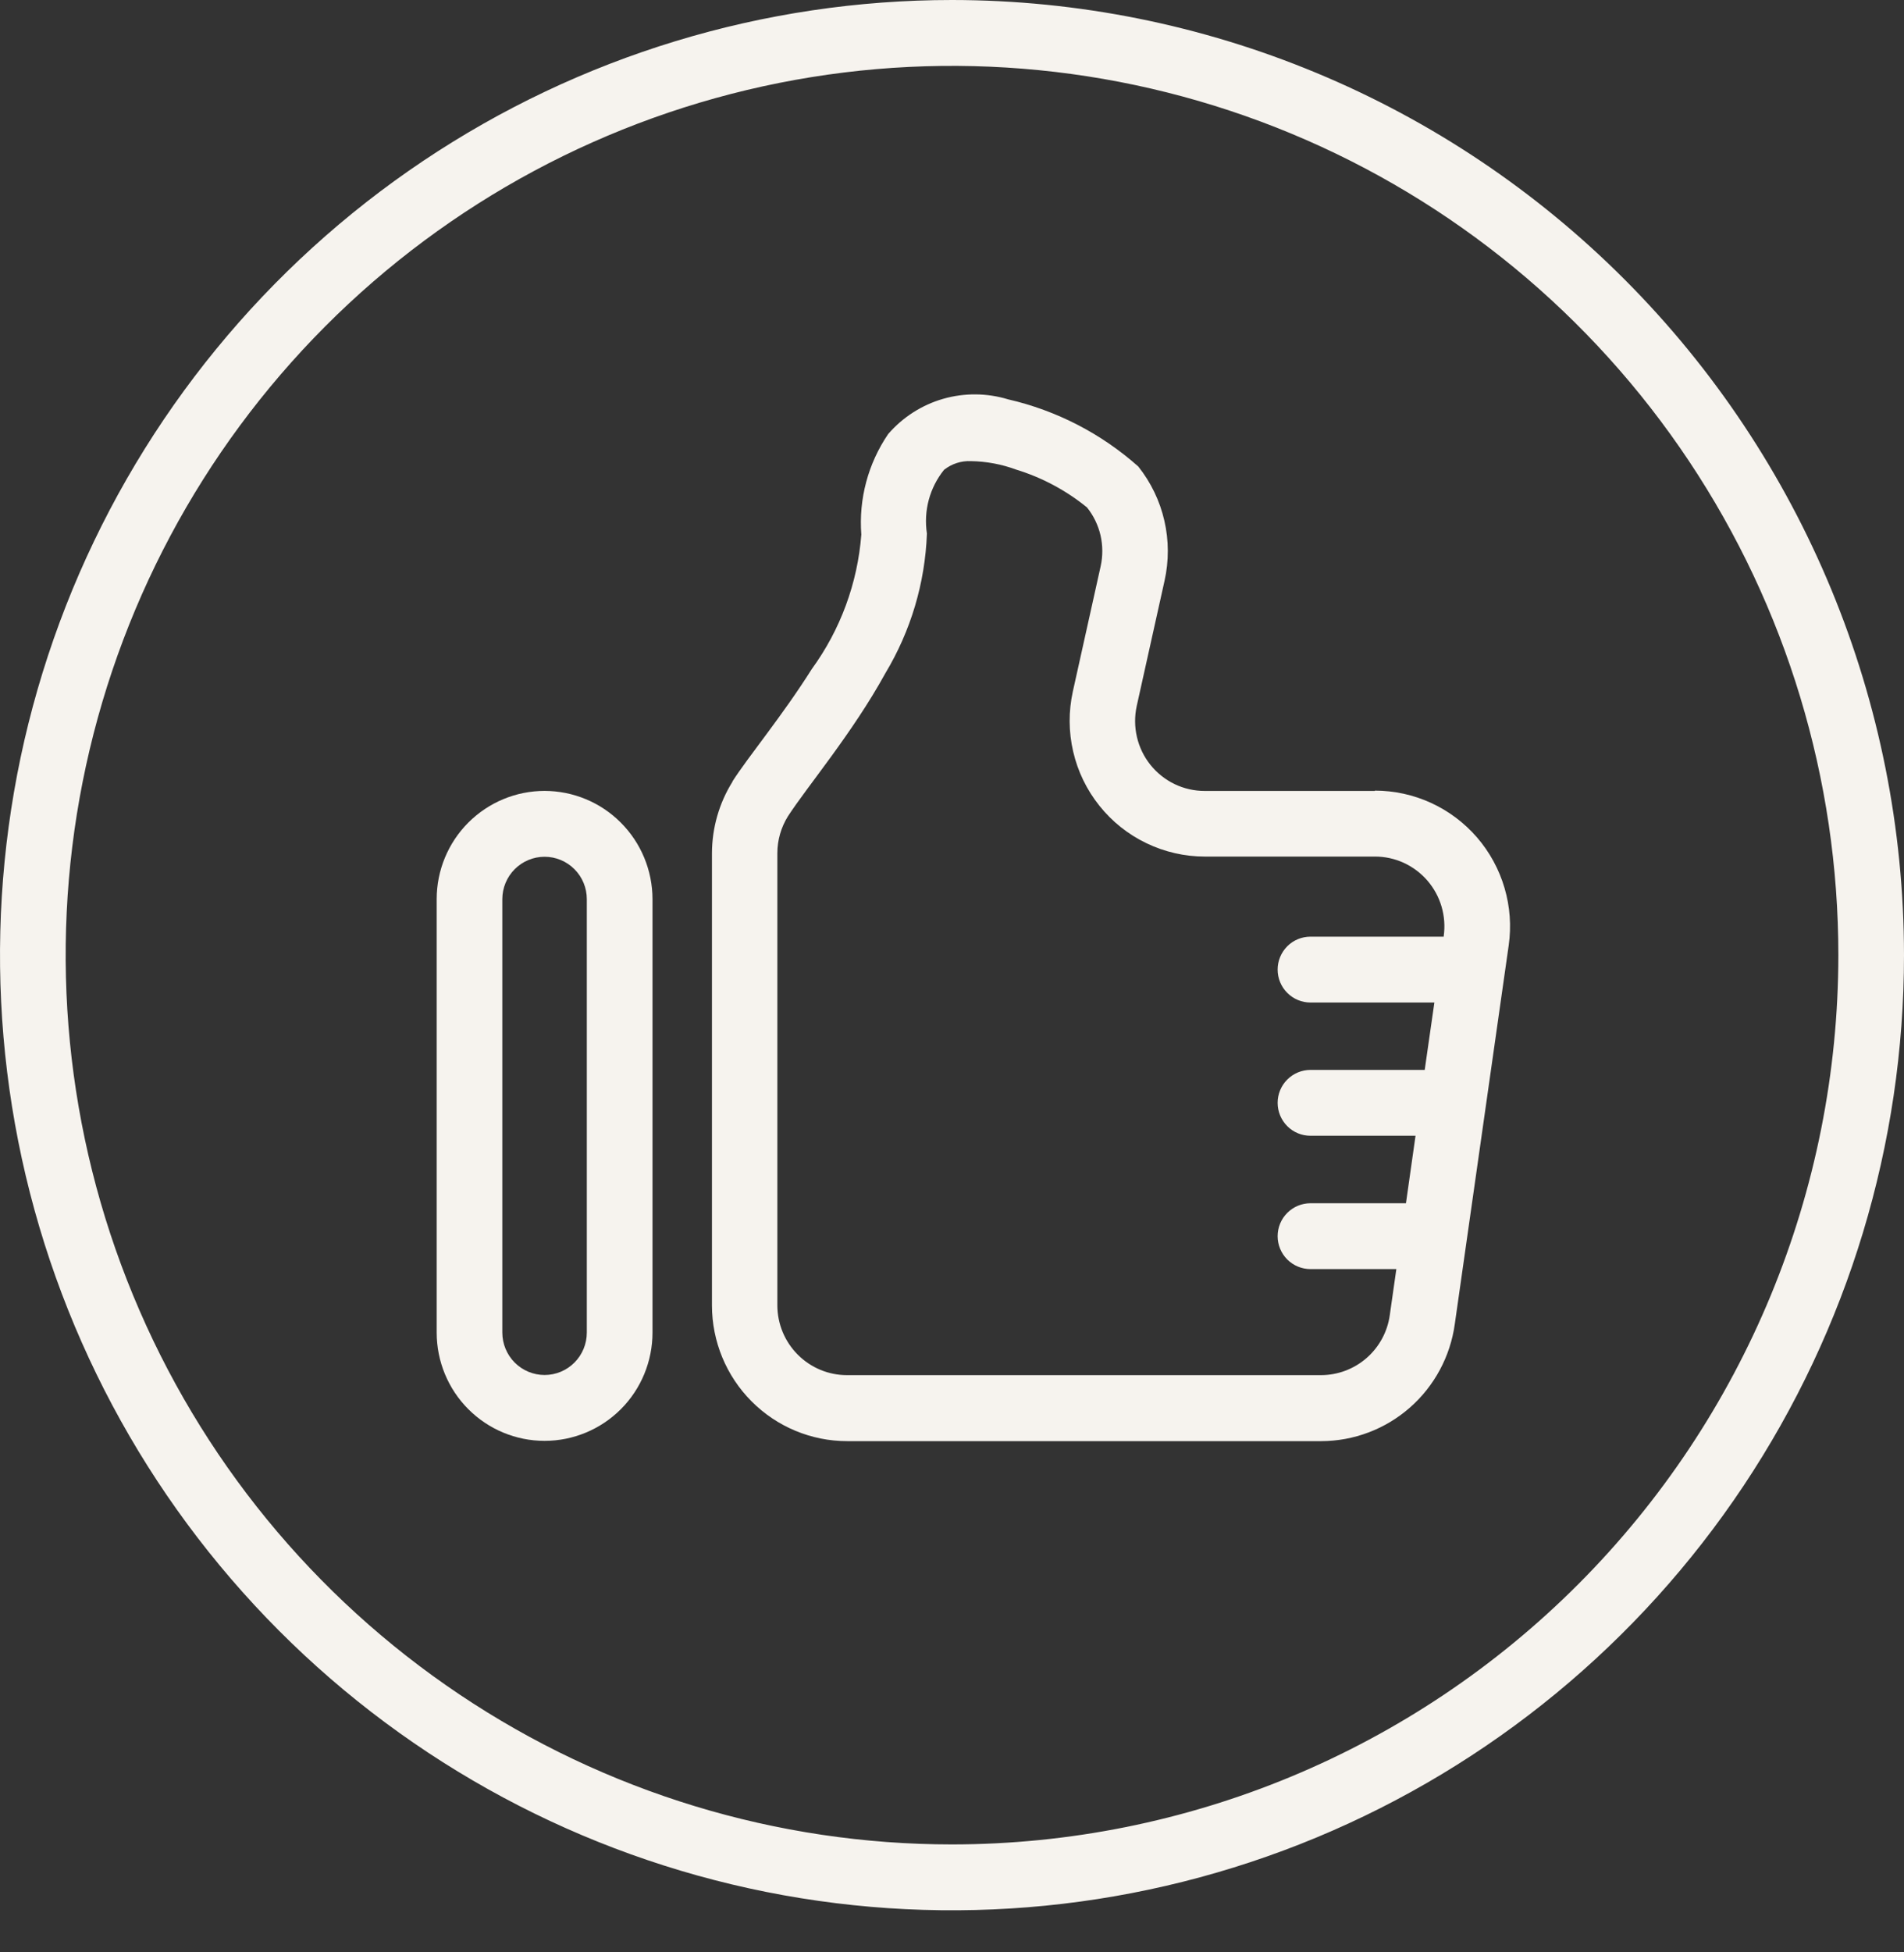
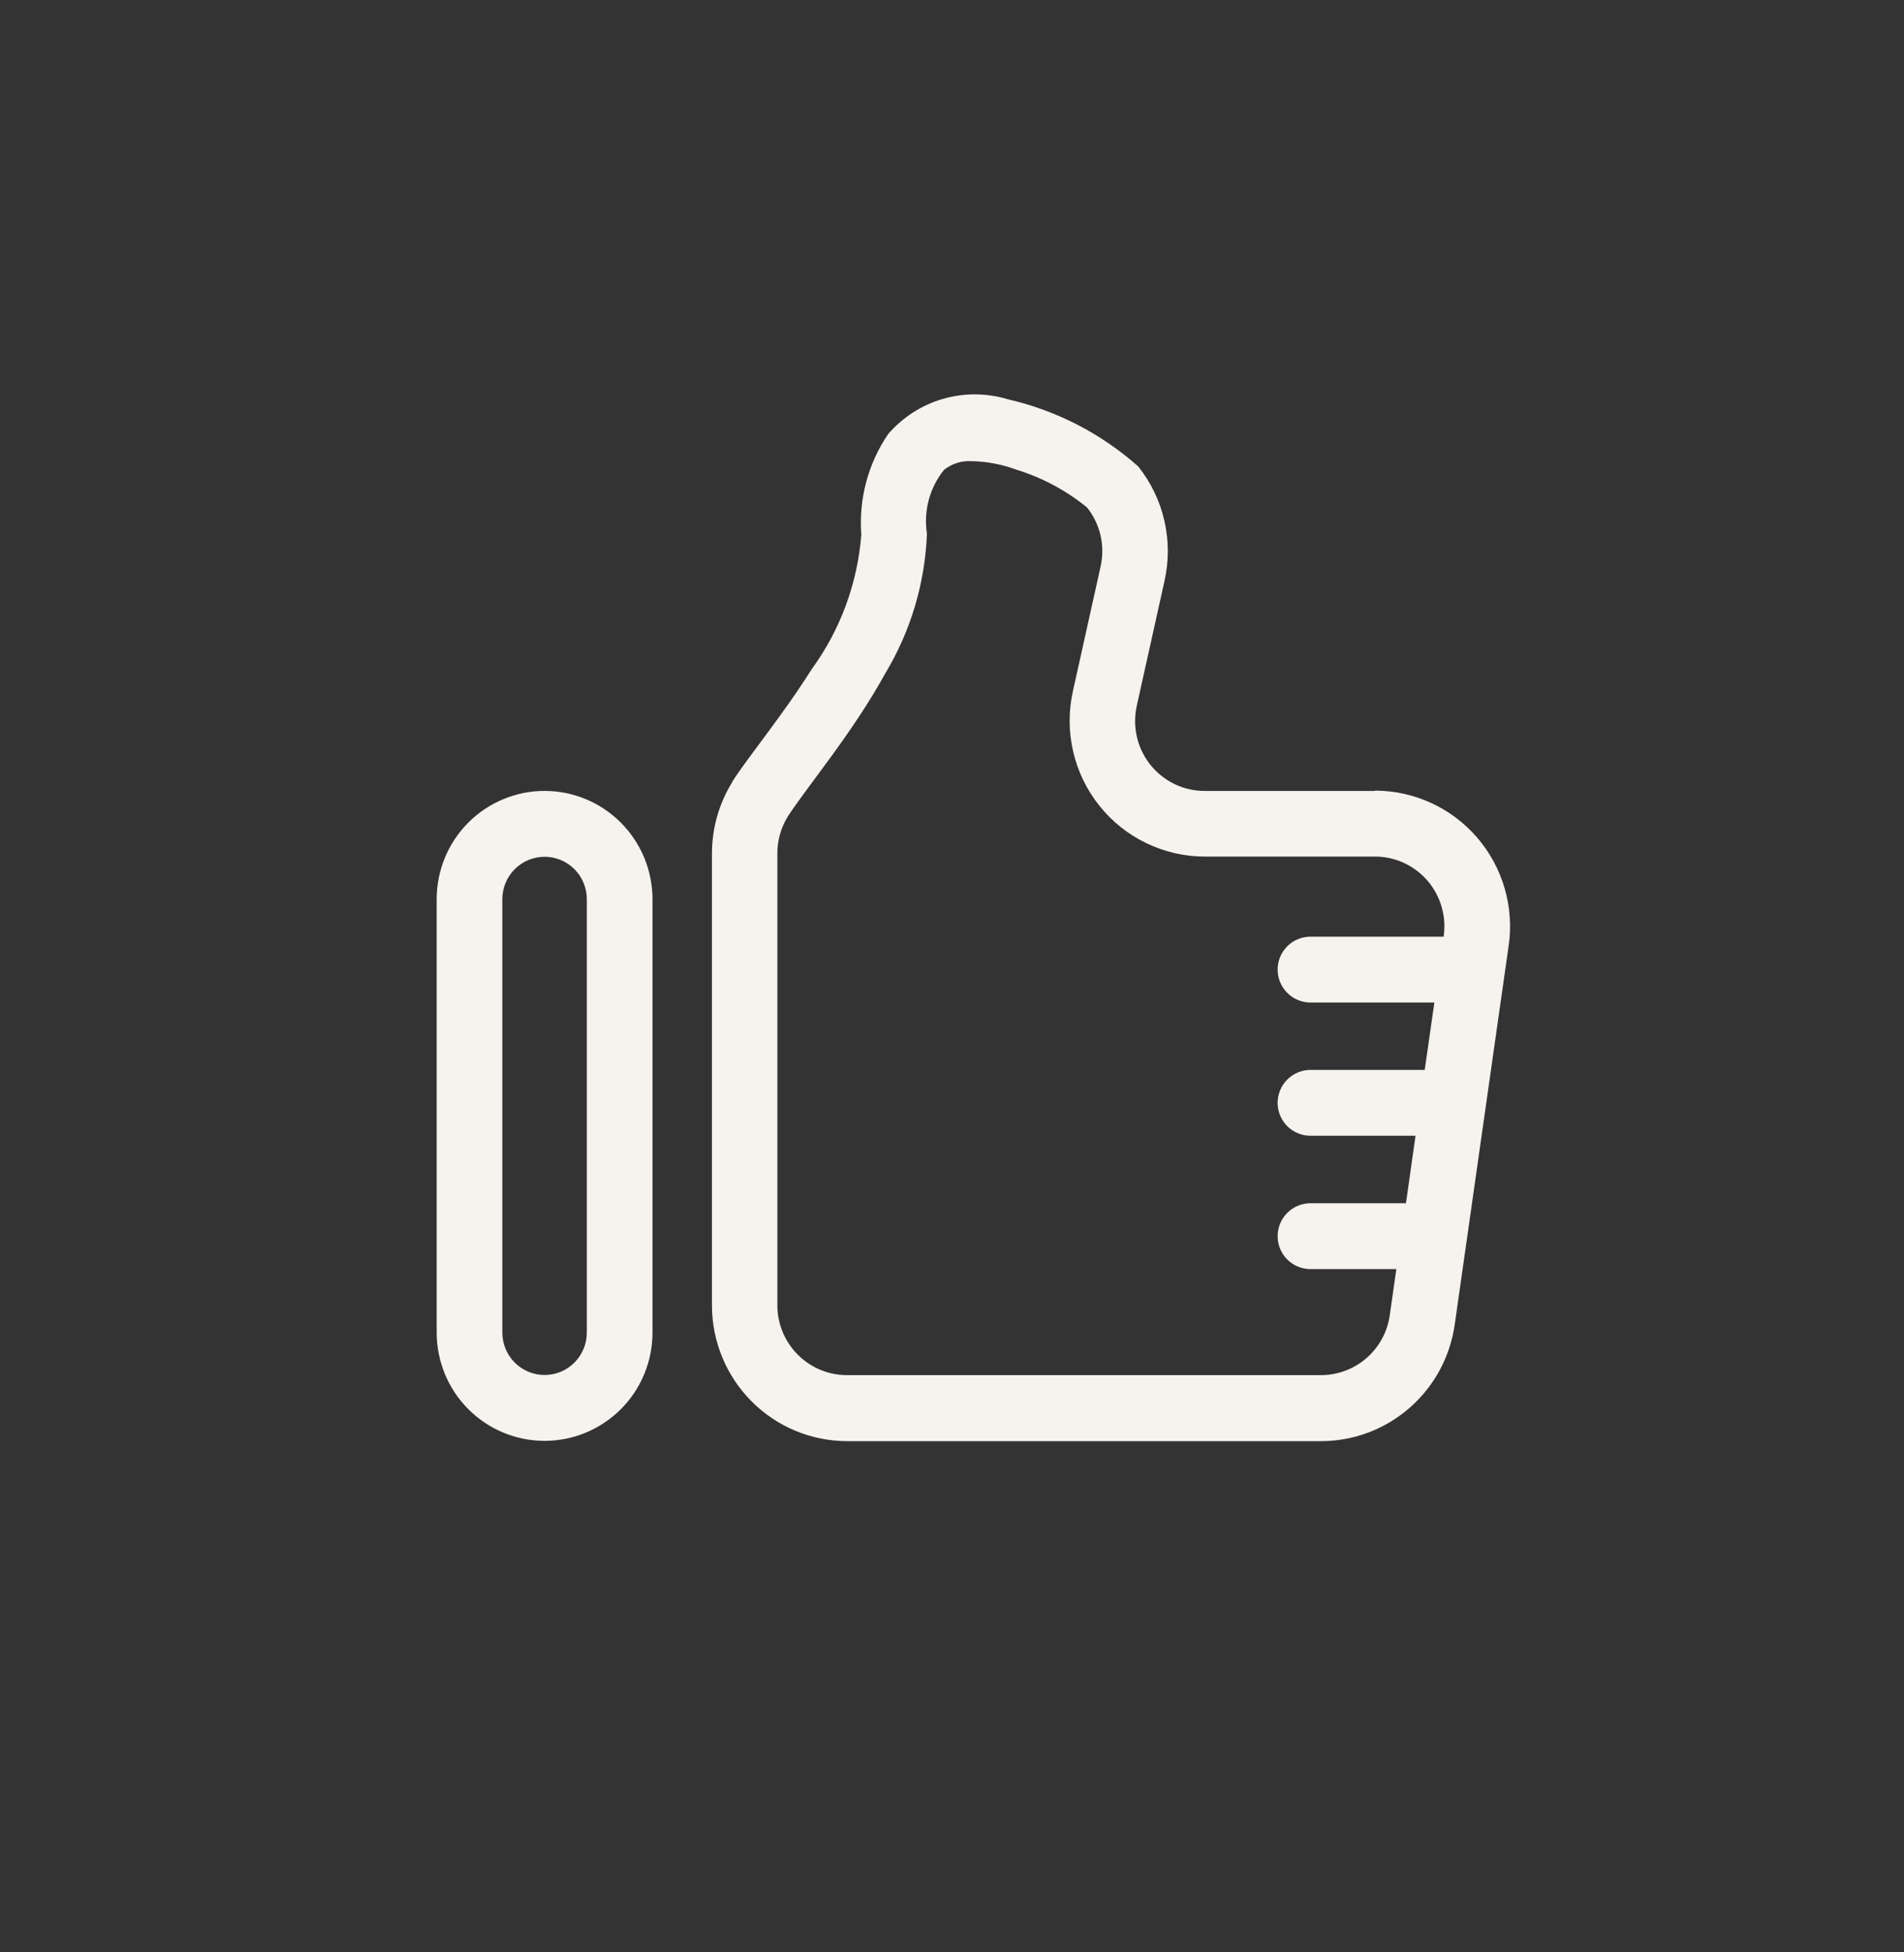
<svg xmlns="http://www.w3.org/2000/svg" width="40" height="41" viewBox="0 0 40 41" fill="none">
  <rect x="0" y="0" width="40" height="41" fill="#333333" stroke="none" />
-   <path fill-rule="evenodd" clip-rule="evenodd" d="M20 0C16.044 0 12.178 1.176 8.889 3.38C5.6 5.584 3.036 8.717 1.522 12.382C0.009 16.047 -0.387 20.08 0.384 23.971C1.156 27.862 3.061 31.436 5.858 34.241C8.655 37.046 12.219 38.957 16.098 39.731C19.978 40.505 23.999 40.107 27.654 38.589C31.308 37.071 34.432 34.5 36.629 31.202C38.827 27.903 40 24.025 40 20.058C39.997 14.739 37.889 9.639 34.139 5.878C30.389 2.117 25.304 0.003 20 0ZM20 38.733C16.317 38.733 12.717 37.637 9.655 35.585C6.593 33.533 4.206 30.617 2.797 27.204C1.387 23.792 1.019 20.037 1.737 16.415C2.456 12.792 4.229 9.465 6.833 6.853C9.437 4.241 12.755 2.463 16.367 1.742C19.979 1.022 23.723 1.391 27.126 2.805C30.528 4.218 33.437 6.612 35.483 9.683C37.529 12.754 38.621 16.364 38.621 20.058C38.618 25.01 36.656 29.759 33.164 33.261C29.673 36.762 24.938 38.73 20 38.733Z" fill="#F6F3EE" />
  <path fill-rule="evenodd" clip-rule="evenodd" d="M28.883 16.61H25.309C25.09 16.61 24.874 16.561 24.676 16.466C24.479 16.371 24.305 16.232 24.168 16.061C24.031 15.89 23.934 15.69 23.885 15.476C23.835 15.262 23.834 15.04 23.881 14.825L24.465 12.197C24.558 11.781 24.557 11.349 24.461 10.933C24.366 10.518 24.178 10.129 23.913 9.796C23.134 9.104 22.195 8.62 21.181 8.387C20.735 8.251 20.26 8.247 19.812 8.376C19.365 8.505 18.964 8.762 18.659 9.115C18.237 9.734 18.038 10.479 18.095 11.227C18.016 12.246 17.656 13.224 17.055 14.049C16.433 15.036 15.723 15.885 15.389 16.408V16.415C15.107 16.866 14.958 17.388 14.957 17.921V27.415C14.958 28.171 15.257 28.895 15.79 29.429C16.323 29.964 17.045 30.264 17.799 30.264H27.759C28.443 30.262 29.104 30.012 29.619 29.56C30.134 29.108 30.469 28.485 30.563 27.805L31.695 19.855C31.753 19.451 31.723 19.039 31.608 18.648C31.493 18.256 31.296 17.894 31.029 17.585C30.762 17.277 30.433 17.03 30.062 16.86C29.692 16.691 29.29 16.603 28.883 16.603V16.61ZM30.33 19.67H27.531C27.348 19.67 27.173 19.742 27.043 19.872C26.914 20.002 26.841 20.178 26.841 20.361C26.841 20.545 26.914 20.721 27.043 20.85C27.173 20.98 27.348 21.053 27.531 21.053H30.134L29.931 22.468H27.531C27.348 22.468 27.173 22.541 27.043 22.671C26.914 22.8 26.841 22.976 26.841 23.16C26.841 23.343 26.914 23.519 27.043 23.649C27.173 23.779 27.348 23.851 27.531 23.851H29.738L29.537 25.268H27.531C27.348 25.268 27.173 25.341 27.043 25.471C26.914 25.6 26.841 25.776 26.841 25.96C26.841 26.143 26.914 26.319 27.043 26.449C27.173 26.578 27.348 26.651 27.531 26.651H29.335L29.197 27.619C29.148 27.969 28.974 28.288 28.708 28.52C28.442 28.751 28.102 28.878 27.75 28.878H17.793C17.405 28.878 17.034 28.723 16.76 28.448C16.486 28.174 16.331 27.801 16.331 27.412V17.917C16.331 17.644 16.408 17.376 16.552 17.144C16.966 16.506 17.909 15.395 18.6 14.138C19.134 13.25 19.435 12.241 19.473 11.205C19.437 10.969 19.45 10.728 19.512 10.497C19.574 10.267 19.683 10.052 19.833 9.866C19.994 9.739 20.195 9.674 20.4 9.684C20.723 9.689 21.043 9.749 21.346 9.861C21.889 10.027 22.395 10.297 22.836 10.656C22.973 10.827 23.07 11.027 23.12 11.241C23.169 11.455 23.17 11.677 23.123 11.891C22.935 12.739 22.727 13.678 22.539 14.52C22.447 14.936 22.449 15.368 22.546 15.784C22.642 16.2 22.83 16.588 23.097 16.921C23.363 17.254 23.7 17.523 24.084 17.707C24.468 17.892 24.888 17.988 25.313 17.988H28.883C29.092 17.987 29.299 18.032 29.49 18.119C29.68 18.207 29.85 18.334 29.987 18.492C30.124 18.651 30.226 18.837 30.285 19.039C30.344 19.24 30.359 19.452 30.33 19.66V19.67Z" fill="#F6F3EE" />
  <path fill-rule="evenodd" clip-rule="evenodd" d="M11.441 16.609C10.84 16.609 10.264 16.849 9.838 17.275C9.413 17.701 9.174 18.279 9.174 18.882V27.984C9.174 28.587 9.413 29.166 9.838 29.592C10.263 30.018 10.839 30.258 11.441 30.258C12.042 30.258 12.618 30.018 13.044 29.592C13.469 29.166 13.708 28.587 13.708 27.984V18.882C13.707 18.279 13.468 17.702 13.043 17.276C12.618 16.849 12.042 16.61 11.441 16.609ZM12.328 27.984C12.328 28.22 12.235 28.447 12.068 28.614C11.902 28.781 11.676 28.875 11.441 28.875C11.205 28.875 10.98 28.781 10.813 28.614C10.647 28.447 10.553 28.22 10.553 27.984V18.882C10.553 18.646 10.647 18.42 10.813 18.253C10.98 18.086 11.205 17.992 11.441 17.992C11.676 17.992 11.902 18.086 12.068 18.253C12.235 18.42 12.328 18.646 12.328 18.882V27.984Z" fill="#F6F3EE" />
</svg>